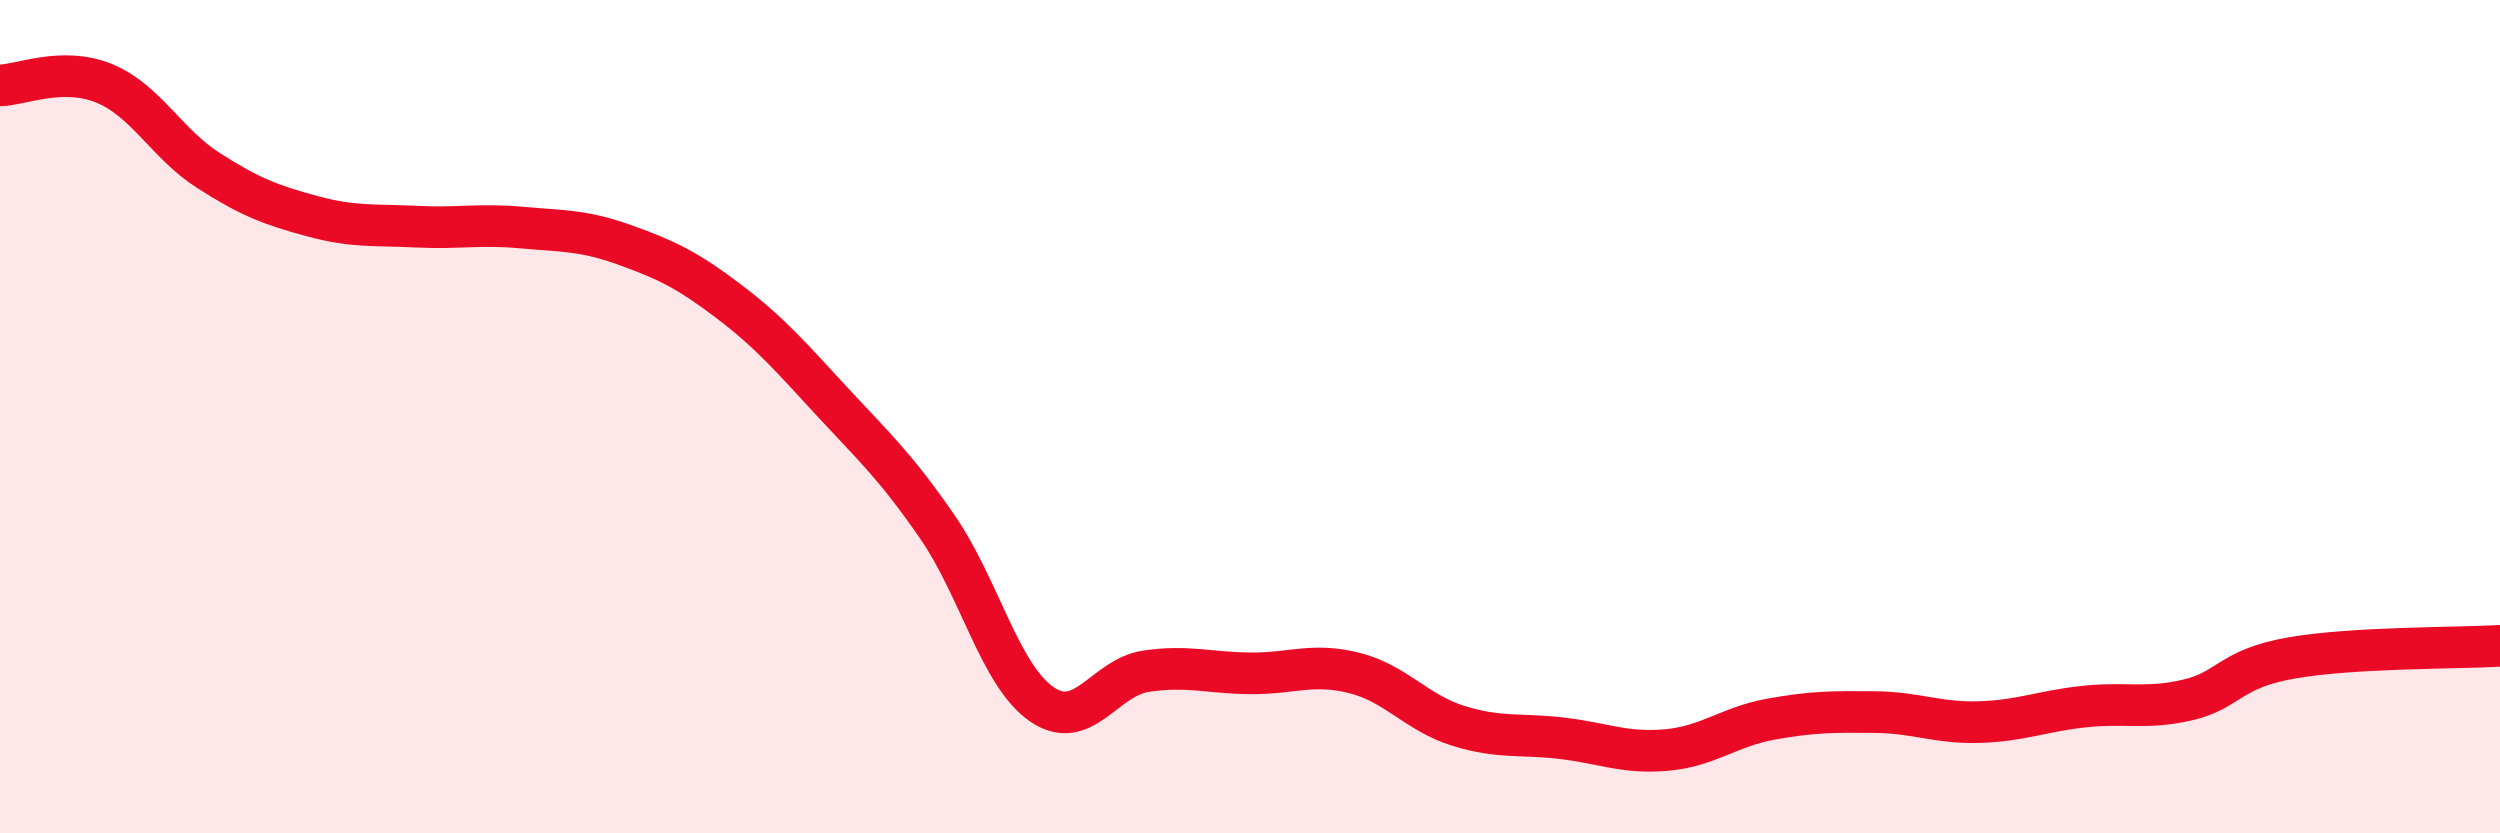
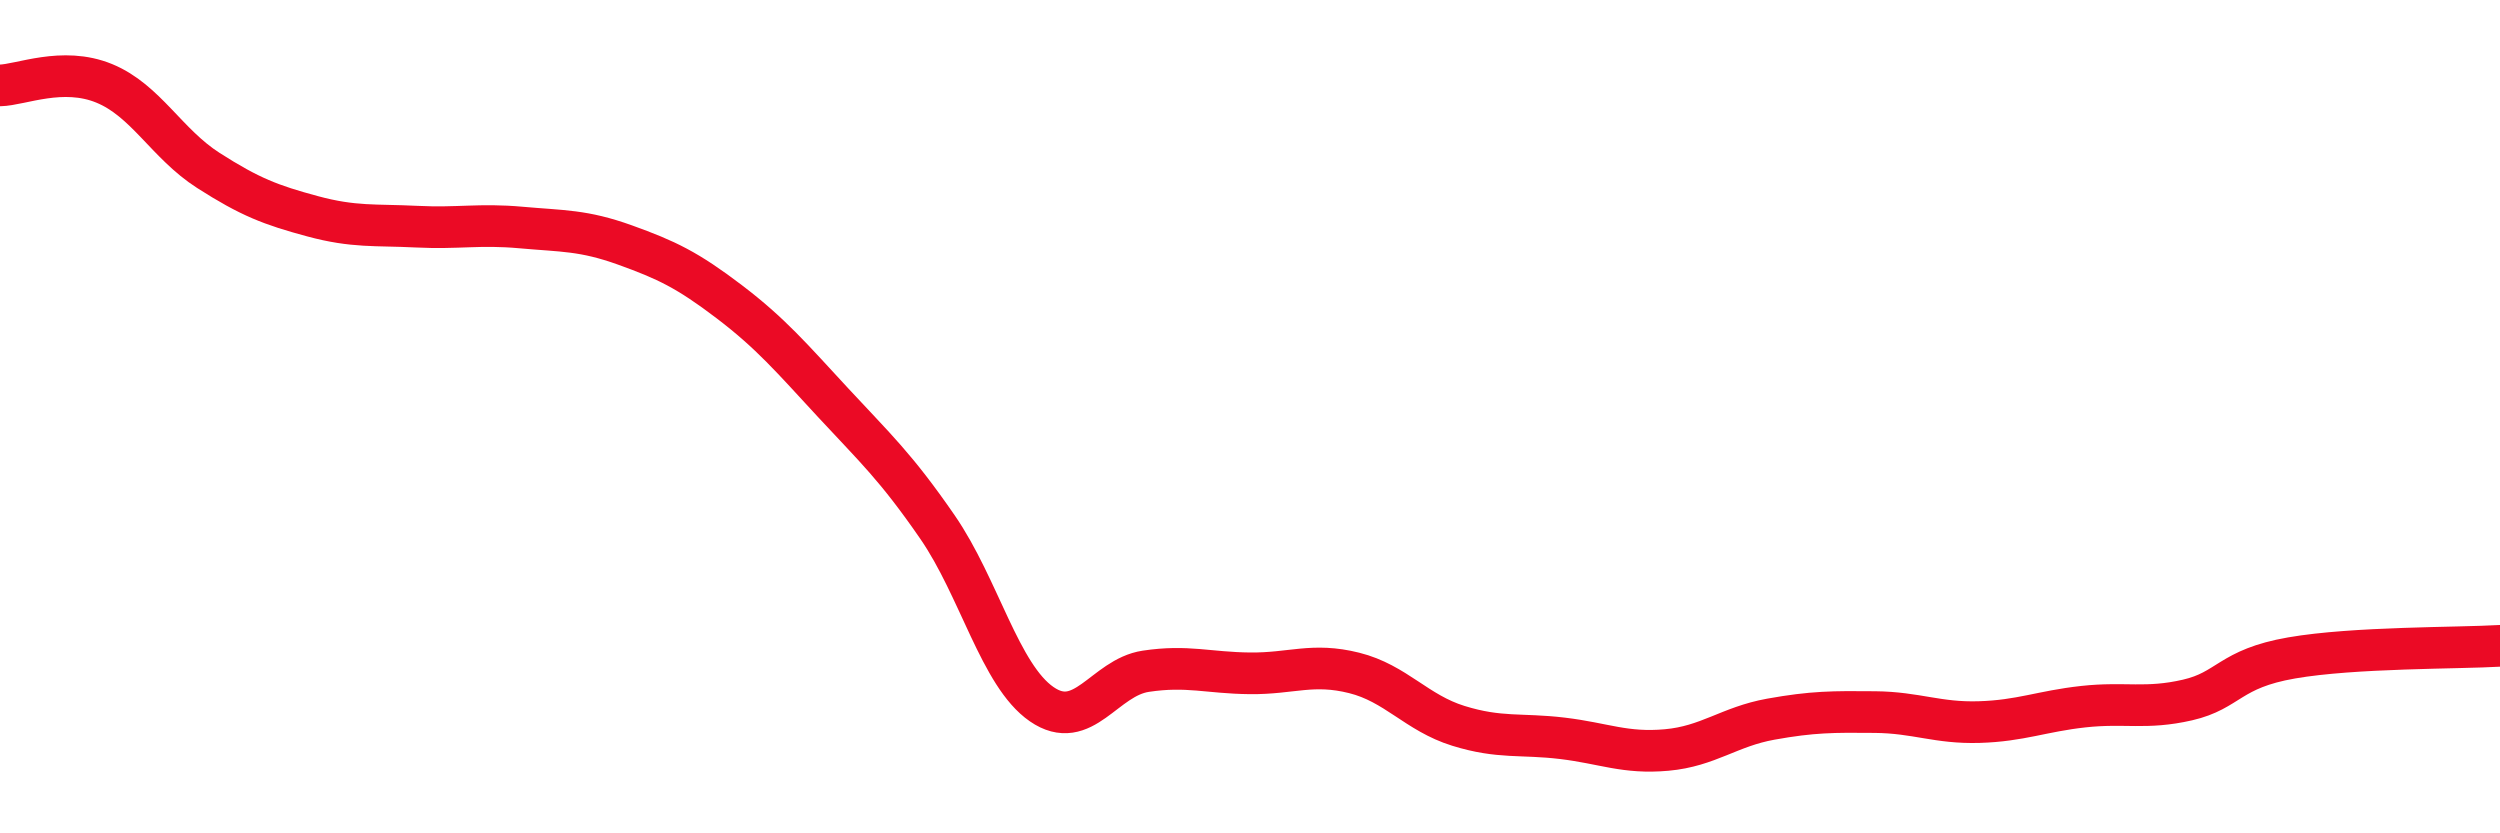
<svg xmlns="http://www.w3.org/2000/svg" width="60" height="20" viewBox="0 0 60 20">
-   <path d="M 0,2.05 C 0.5,2.04 1.5,1.59 2.5,2 C 3.5,2.41 4,3.45 5,4.09 C 6,4.73 6.5,4.92 7.5,5.19 C 8.5,5.46 9,5.39 10,5.44 C 11,5.49 11.5,5.37 12.5,5.46 C 13.5,5.55 14,5.52 15,5.88 C 16,6.24 16.5,6.48 17.5,7.24 C 18.5,8 19,8.59 20,9.67 C 21,10.75 21.5,11.2 22.5,12.65 C 23.5,14.1 24,16.21 25,16.9 C 26,17.59 26.5,16.26 27.5,16.11 C 28.5,15.96 29,16.15 30,16.16 C 31,16.17 31.5,15.9 32.5,16.15 C 33.5,16.4 34,17.11 35,17.42 C 36,17.73 36.5,17.6 37.5,17.72 C 38.5,17.84 39,18.09 40,18 C 41,17.91 41.5,17.44 42.5,17.26 C 43.5,17.08 44,17.08 45,17.09 C 46,17.1 46.5,17.36 47.5,17.33 C 48.5,17.3 49,17.07 50,16.96 C 51,16.85 51.5,17.03 52.5,16.8 C 53.5,16.57 53.5,16.05 55,15.79 C 56.5,15.53 59,15.56 60,15.5L60 20L0 20Z" fill="#EB0A25" opacity="0.1" stroke-linecap="round" stroke-linejoin="round" />
  <path d="M 0,2.05 C 0.5,2.04 1.5,1.59 2.5,2 C 3.5,2.41 4,3.45 5,4.09 C 6,4.73 6.5,4.92 7.5,5.19 C 8.5,5.46 9,5.39 10,5.44 C 11,5.49 11.5,5.37 12.5,5.46 C 13.5,5.55 14,5.52 15,5.88 C 16,6.24 16.5,6.48 17.5,7.24 C 18.5,8 19,8.59 20,9.67 C 21,10.75 21.5,11.2 22.5,12.65 C 23.5,14.1 24,16.21 25,16.9 C 26,17.59 26.5,16.26 27.5,16.11 C 28.5,15.96 29,16.15 30,16.16 C 31,16.17 31.5,15.9 32.5,16.15 C 33.5,16.4 34,17.11 35,17.42 C 36,17.73 36.5,17.6 37.5,17.72 C 38.5,17.84 39,18.09 40,18 C 41,17.91 41.5,17.44 42.5,17.26 C 43.5,17.08 44,17.08 45,17.09 C 46,17.1 46.5,17.36 47.5,17.33 C 48.5,17.3 49,17.07 50,16.96 C 51,16.85 51.5,17.03 52.5,16.8 C 53.5,16.57 53.5,16.05 55,15.79 C 56.5,15.53 59,15.56 60,15.5" stroke="#EB0A25" stroke-width="1" fill="none" stroke-linecap="round" stroke-linejoin="round" />
</svg>